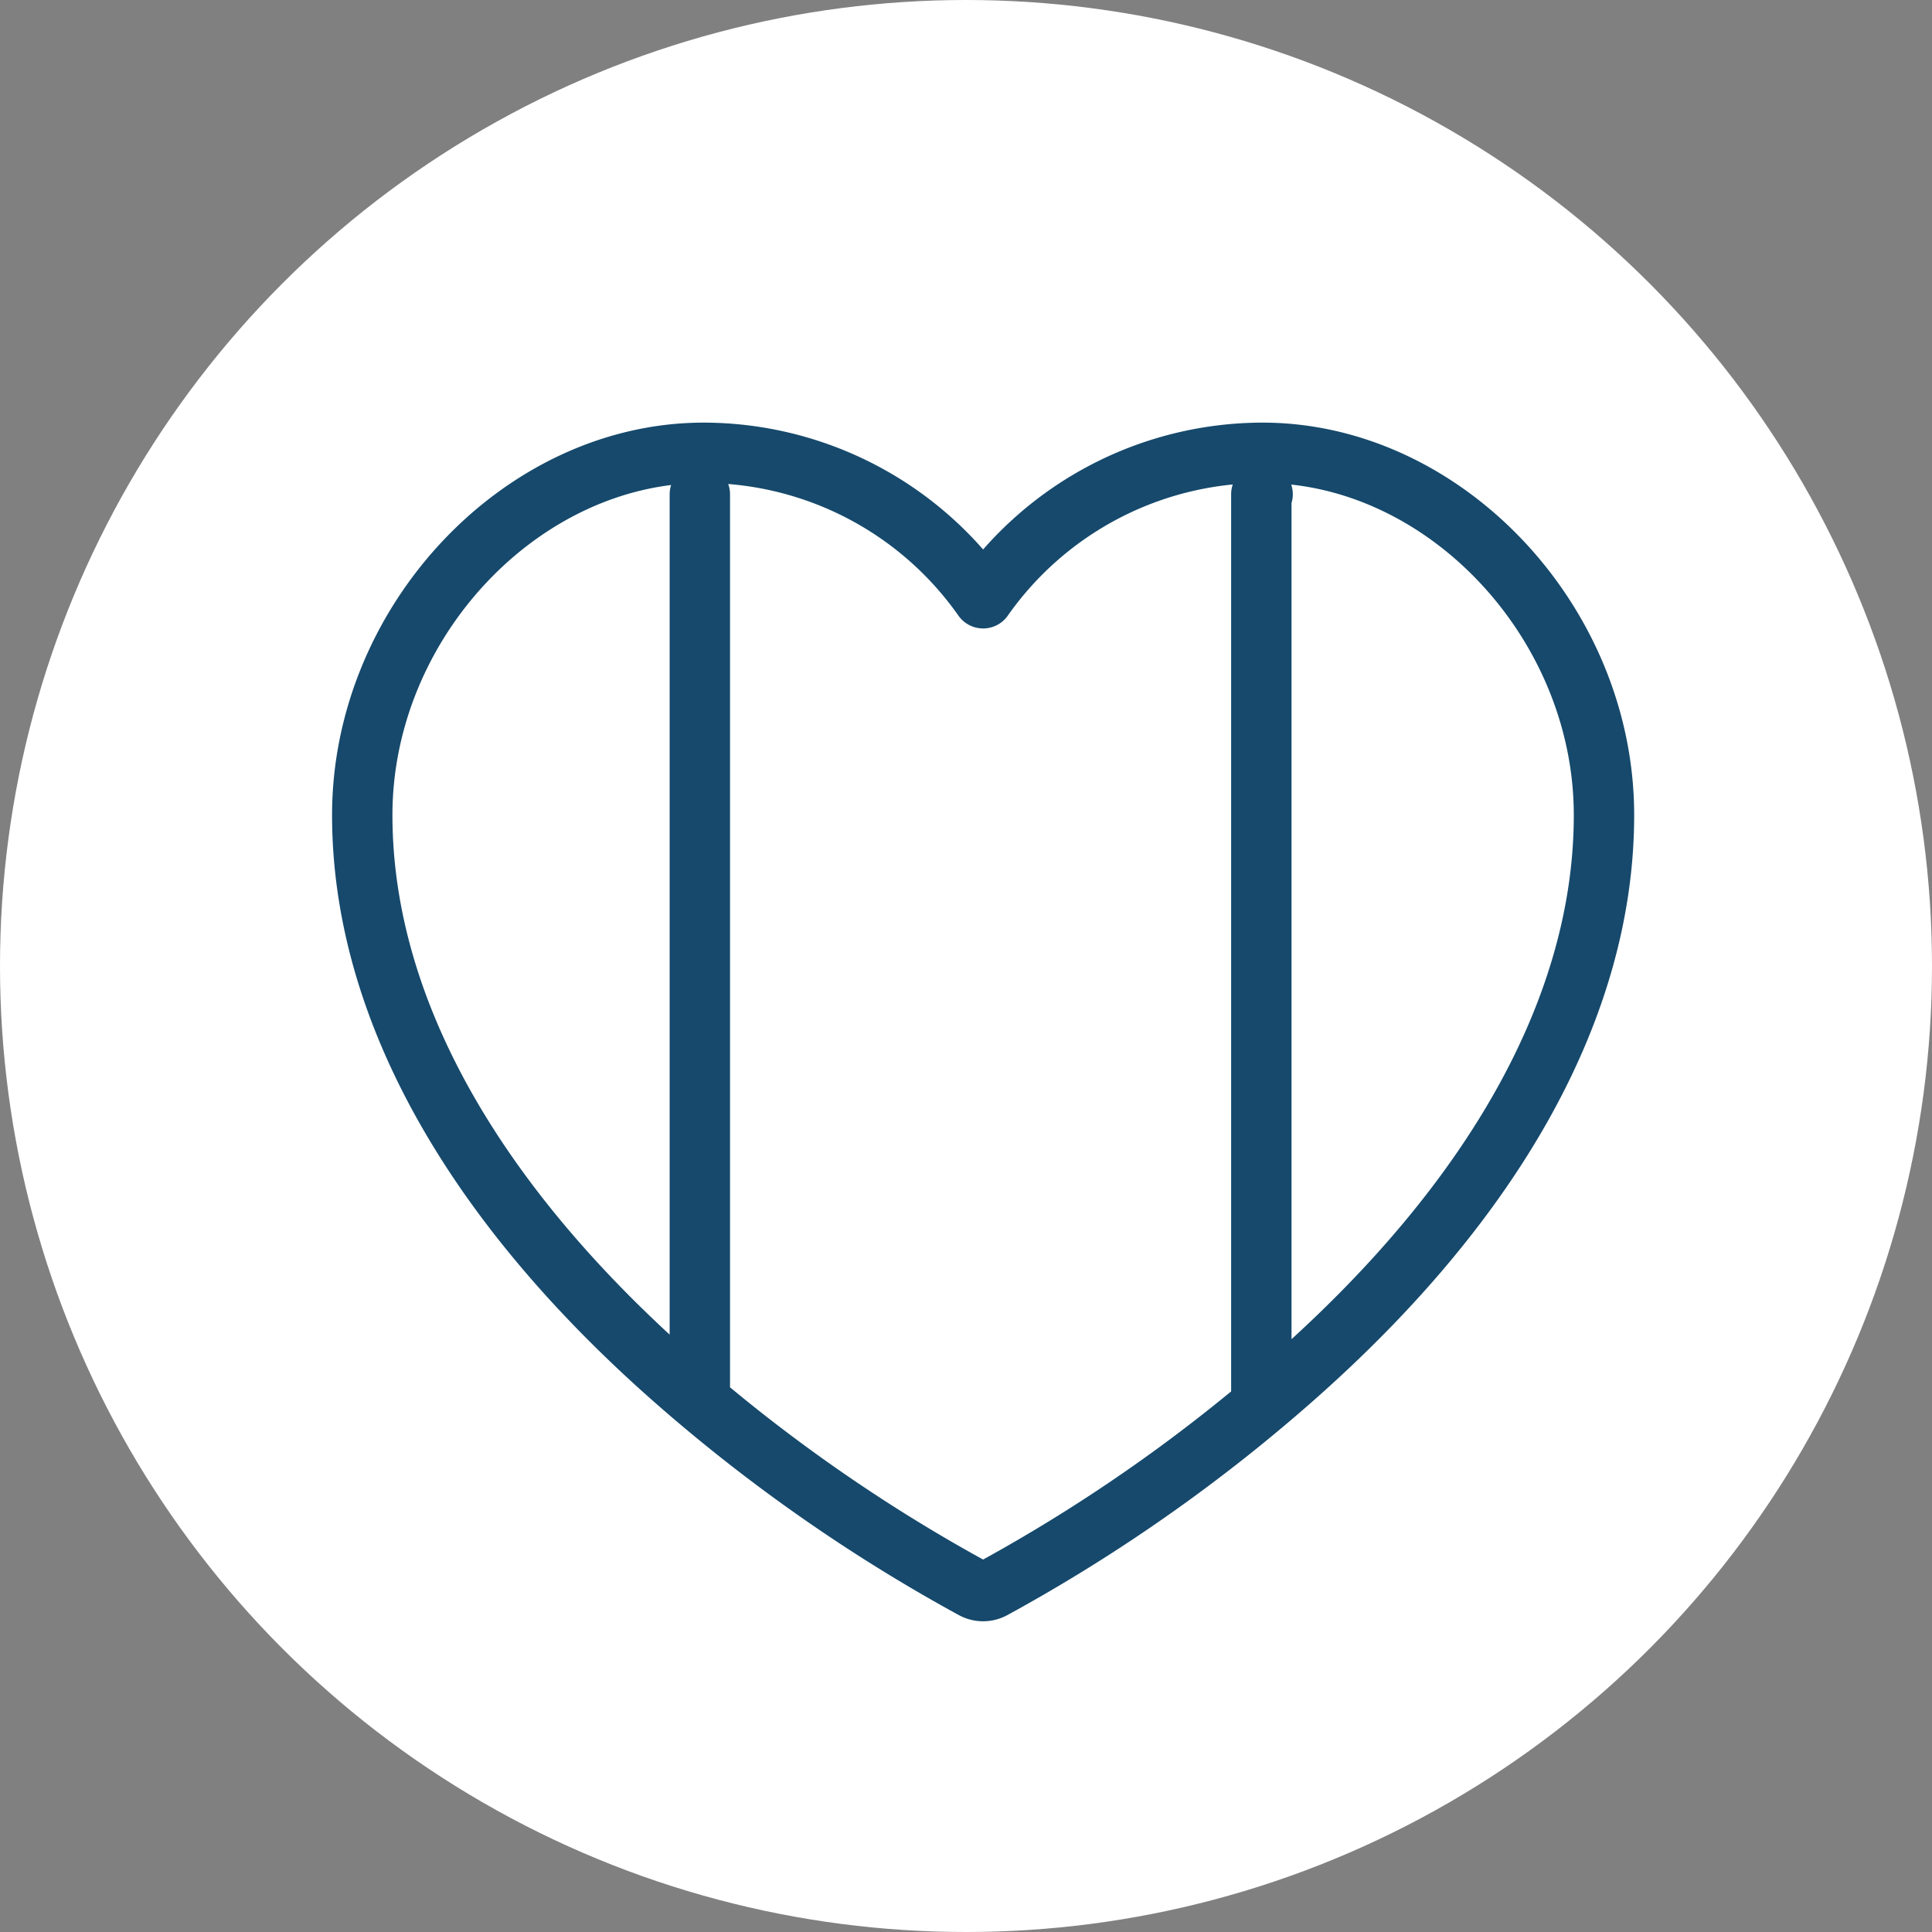
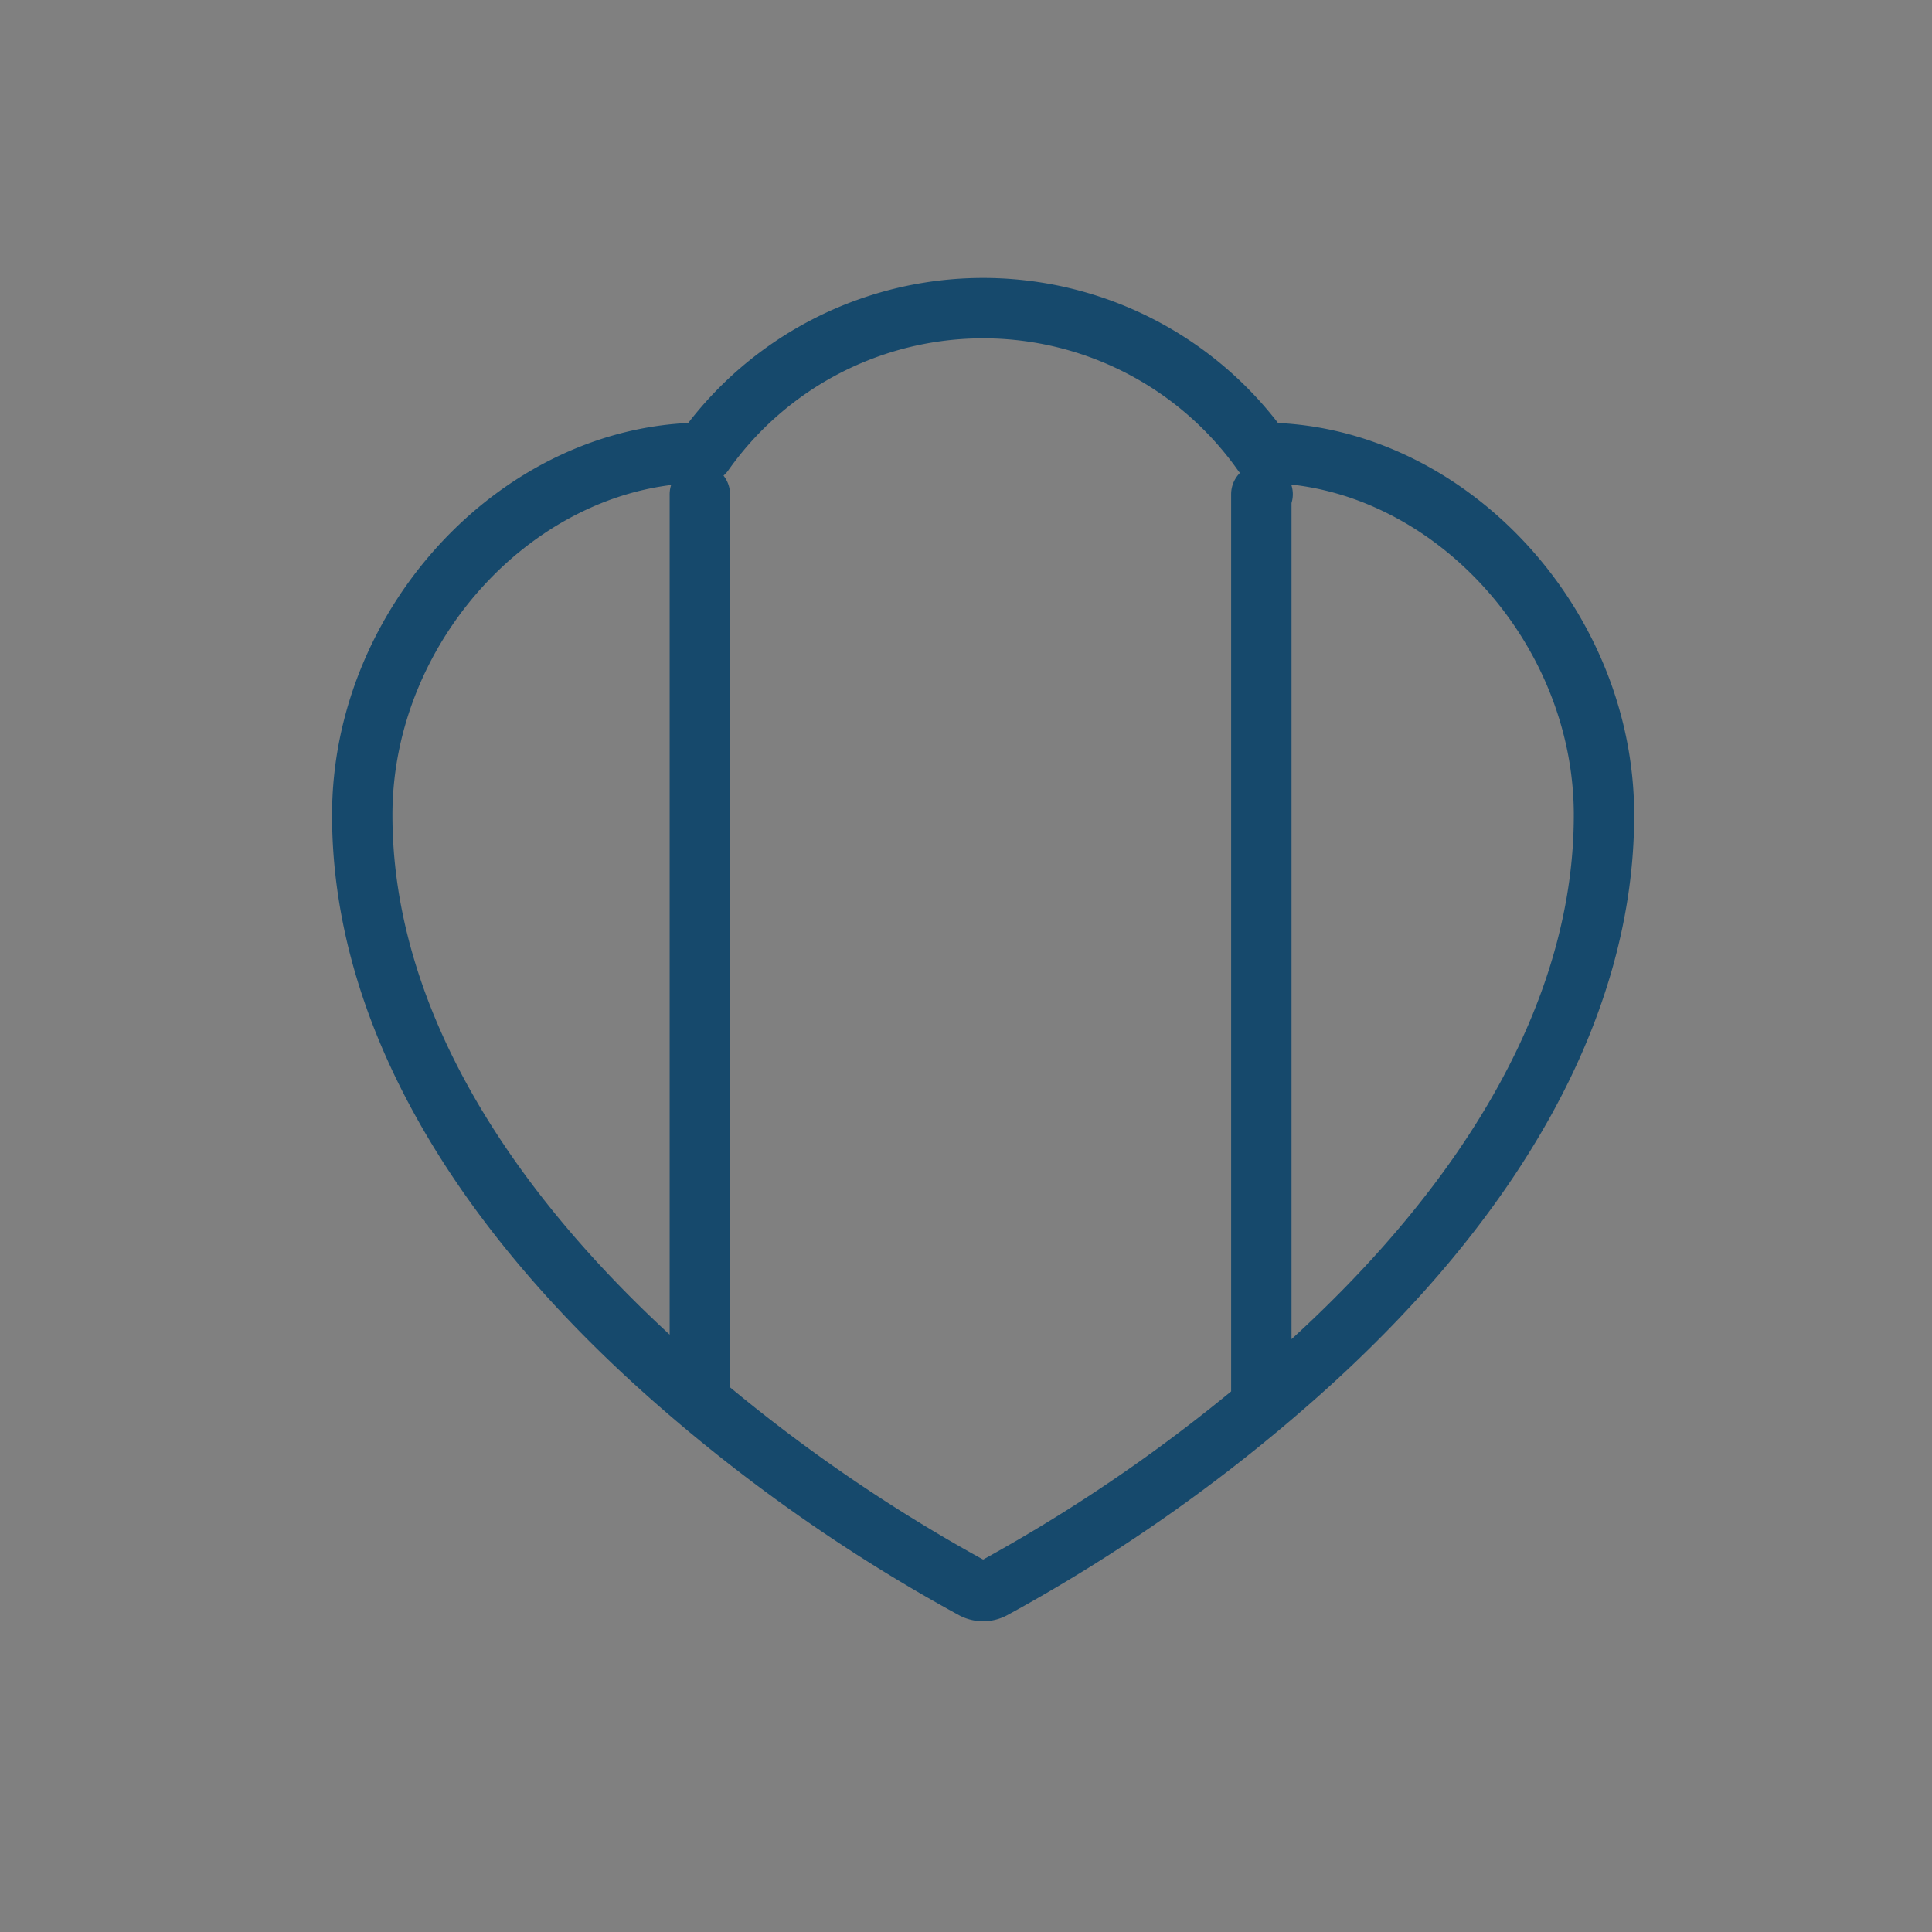
<svg xmlns="http://www.w3.org/2000/svg" data-name="Ico Fabrication" width="64" height="64">
  <rect width="100%" height="100%" fill="#808080" stroke="none" />
-   <circle data-name="Ellipse 18" cx="32" cy="32" r="32" fill="#fff" />
-   <path data-name="Tracé 566" d="M41.822 15a11.333 11.333 0 0 0-9.255 4.818A11.333 11.333 0 0 0 23.312 15C17.286 15 12 20.607 12 27c0 6.226 3.517 12.64 10.171 18.549a54.72 54.72 0 0 0 10.081 7.081.685.685 0 0 0 .629 0 54.7 54.7 0 0 0 10.078-7.081C49.617 39.64 53.134 33.226 53.134 27c0-6.391-5.286-12-11.312-12m-18.639 1.376v29.955m18.6.153V16.372h.043" fill="none" stroke="#16496c" stroke-linecap="round" stroke-linejoin="round" stroke-width="2" />
+   <path data-name="Tracé 566" d="M41.822 15A11.333 11.333 0 0 0 23.312 15C17.286 15 12 20.607 12 27c0 6.226 3.517 12.64 10.171 18.549a54.72 54.72 0 0 0 10.081 7.081.685.685 0 0 0 .629 0 54.7 54.7 0 0 0 10.078-7.081C49.617 39.64 53.134 33.226 53.134 27c0-6.391-5.286-12-11.312-12m-18.639 1.376v29.955m18.6.153V16.372h.043" fill="none" stroke="#16496c" stroke-linecap="round" stroke-linejoin="round" stroke-width="2" />
</svg>